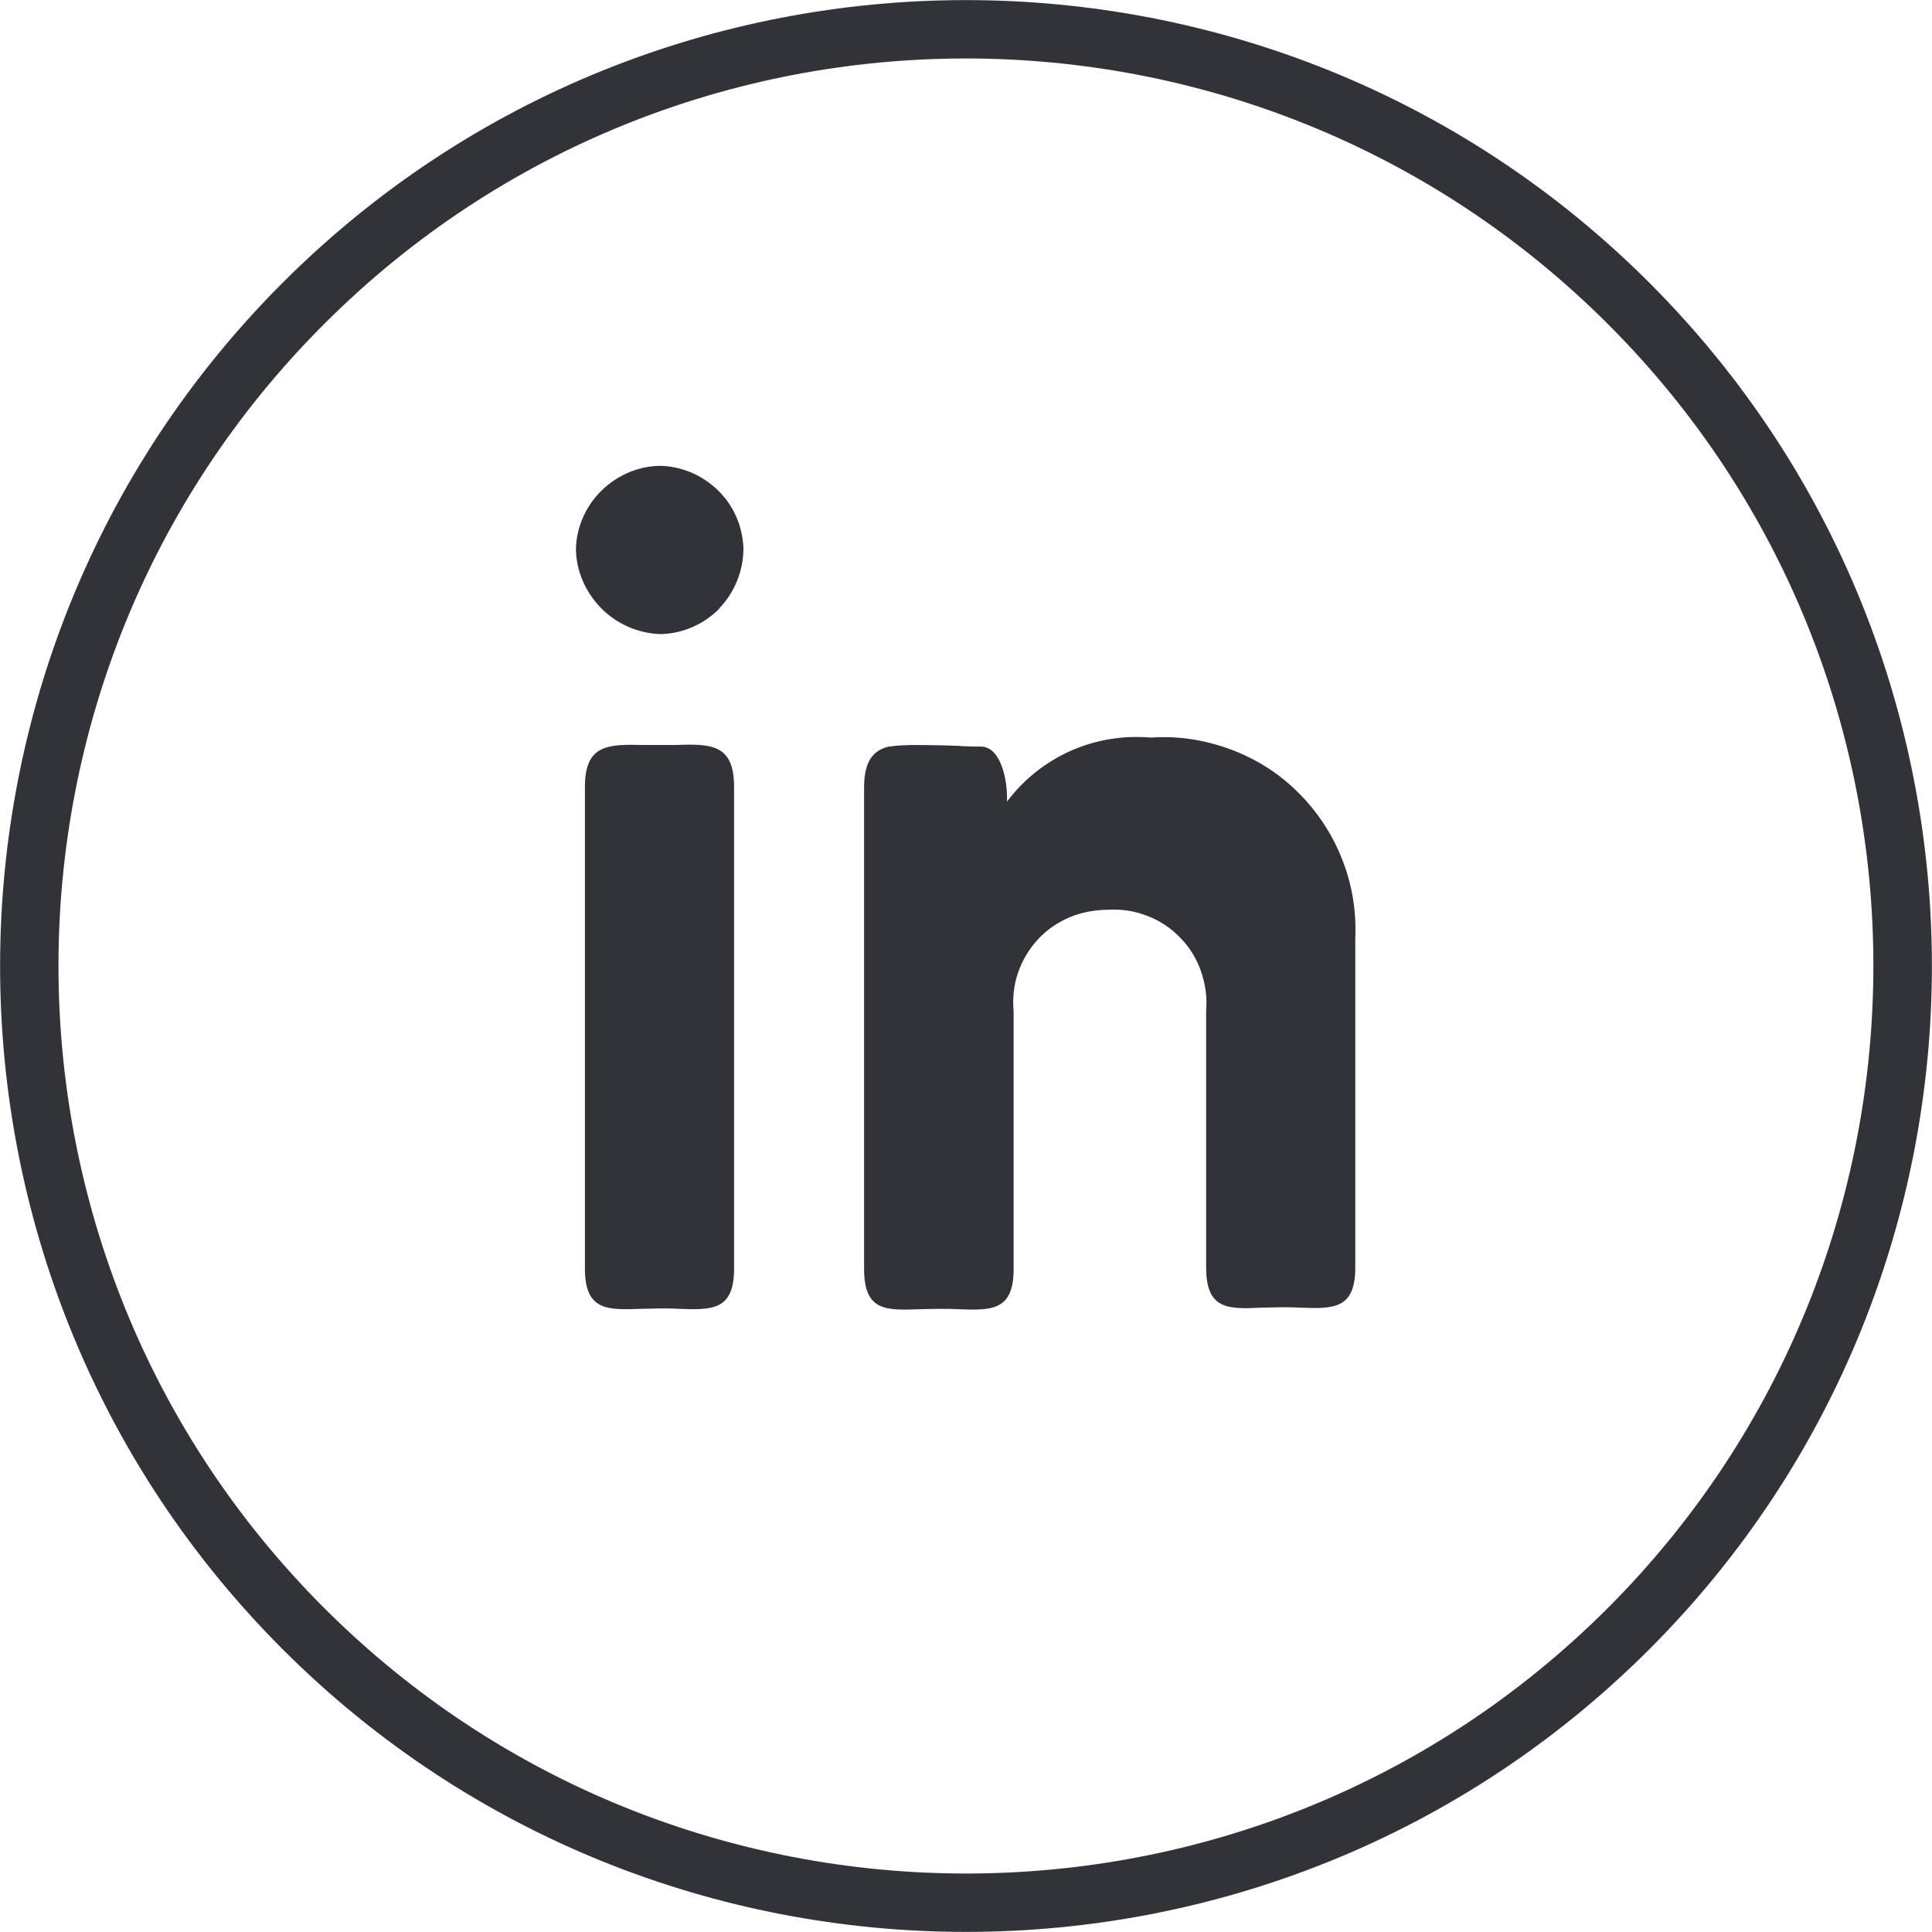
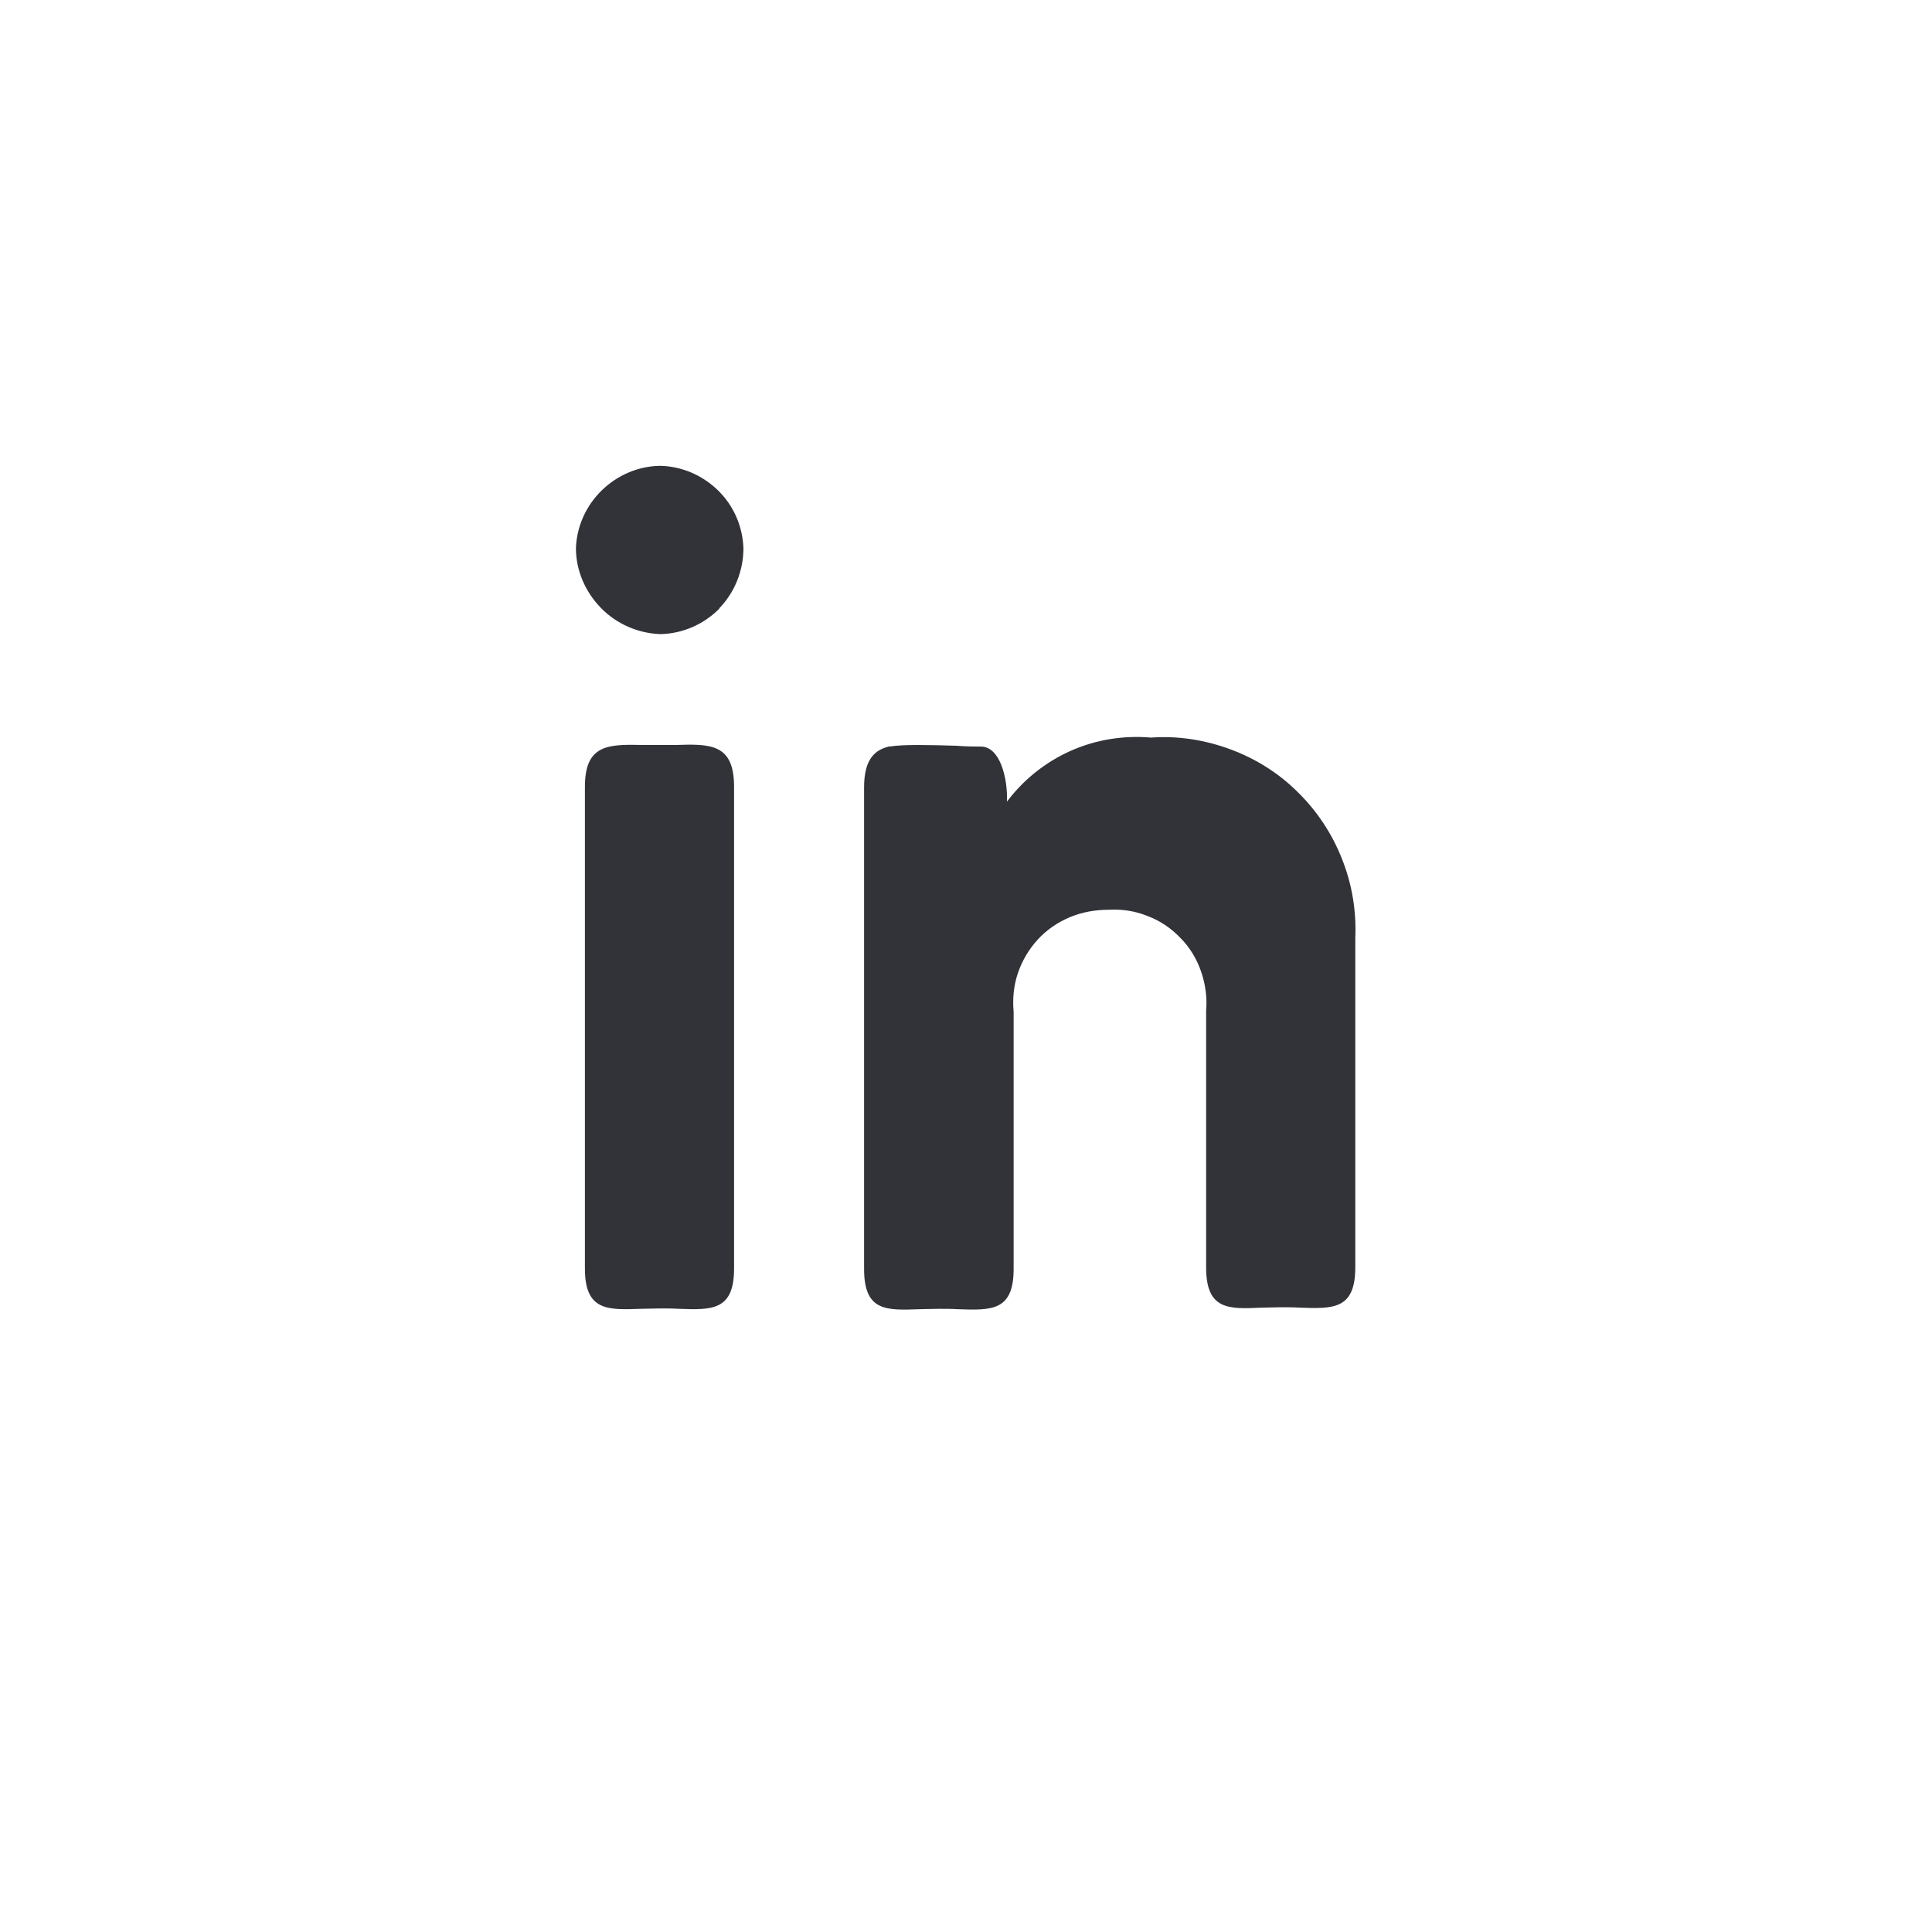
<svg xmlns="http://www.w3.org/2000/svg" id="Layer_2" viewBox="0 0 49.48 49.48">
  <defs>
    <style>
      .cls-1, .cls-2 {
        fill: #313339;
      }

      .cls-2 {
        fill-rule: evenodd;
      }
    </style>
  </defs>
  <g id="Layer_1-2" data-name="Layer_1">
    <g>
-       <path class="cls-1" d="M7.24,42.24C-2.41,32.59-2.41,16.89,7.24,7.24s25.35-9.65,35,0,9.65,25.35,0,35-25.35,9.65-35,0ZM41.18,8.3C32.11-.77,17.36-.77,8.3,8.3-.77,17.36-.77,32.11,8.3,41.18c9.07,9.07,23.82,9.07,32.88,0s9.07-23.82,0-32.88Z" />
      <path class="cls-2" d="M18.42,15.58c.4-.41.62-.97.62-1.54-.02-.56-.25-1.09-.65-1.48-.4-.39-.93-.62-1.49-.63-.56.01-1.09.24-1.49.63-.4.39-.64.92-.66,1.48,0,.57.24,1.12.64,1.53.4.41.95.65,1.52.67.57-.01,1.12-.25,1.52-.66ZM16.5,19.08c-.91-.02-1.52-.03-1.52,1.07v12.34c0,1.09.59,1.06,1.44,1.03.15,0,.32-.01.48-.01s.33,0,.48.01c.85.03,1.42.05,1.42-1.03v-12.34c0-1.11-.61-1.1-1.51-1.07-.27,0-.53,0-.8,0ZM22.81,19.11c-.41.08-.68.34-.68,1.05v12.34c0,1.09.57,1.06,1.42,1.03.15,0,.32-.01.49-.01s.34,0,.49.01c.86.03,1.43.05,1.43-1.03v-6.58c-.03-.34,0-.68.11-1,.11-.32.28-.61.51-.86.23-.25.51-.44.82-.57s.65-.19.99-.19c.34-.02.68.03,1,.16.32.12.6.31.84.56.24.24.42.54.53.86.11.32.16.66.13,1v6.58c0,1.09.57,1.07,1.42,1.03.15,0,.32-.01.49-.01s.34,0,.49.01c.85.03,1.42.05,1.42-1.03v-8.43c.03-.69-.08-1.38-.34-2.03-.25-.64-.64-1.23-1.13-1.71-.49-.49-1.08-.86-1.73-1.1-.65-.24-1.34-.35-2.03-.3-.7-.06-1.41.05-2.06.34-.65.29-1.21.74-1.63,1.3.02-.61-.18-1.41-.67-1.41-.14,0-.36,0-.61-.02-.62-.02-1.42-.04-1.71.02Z" />
    </g>
  </g>
</svg>